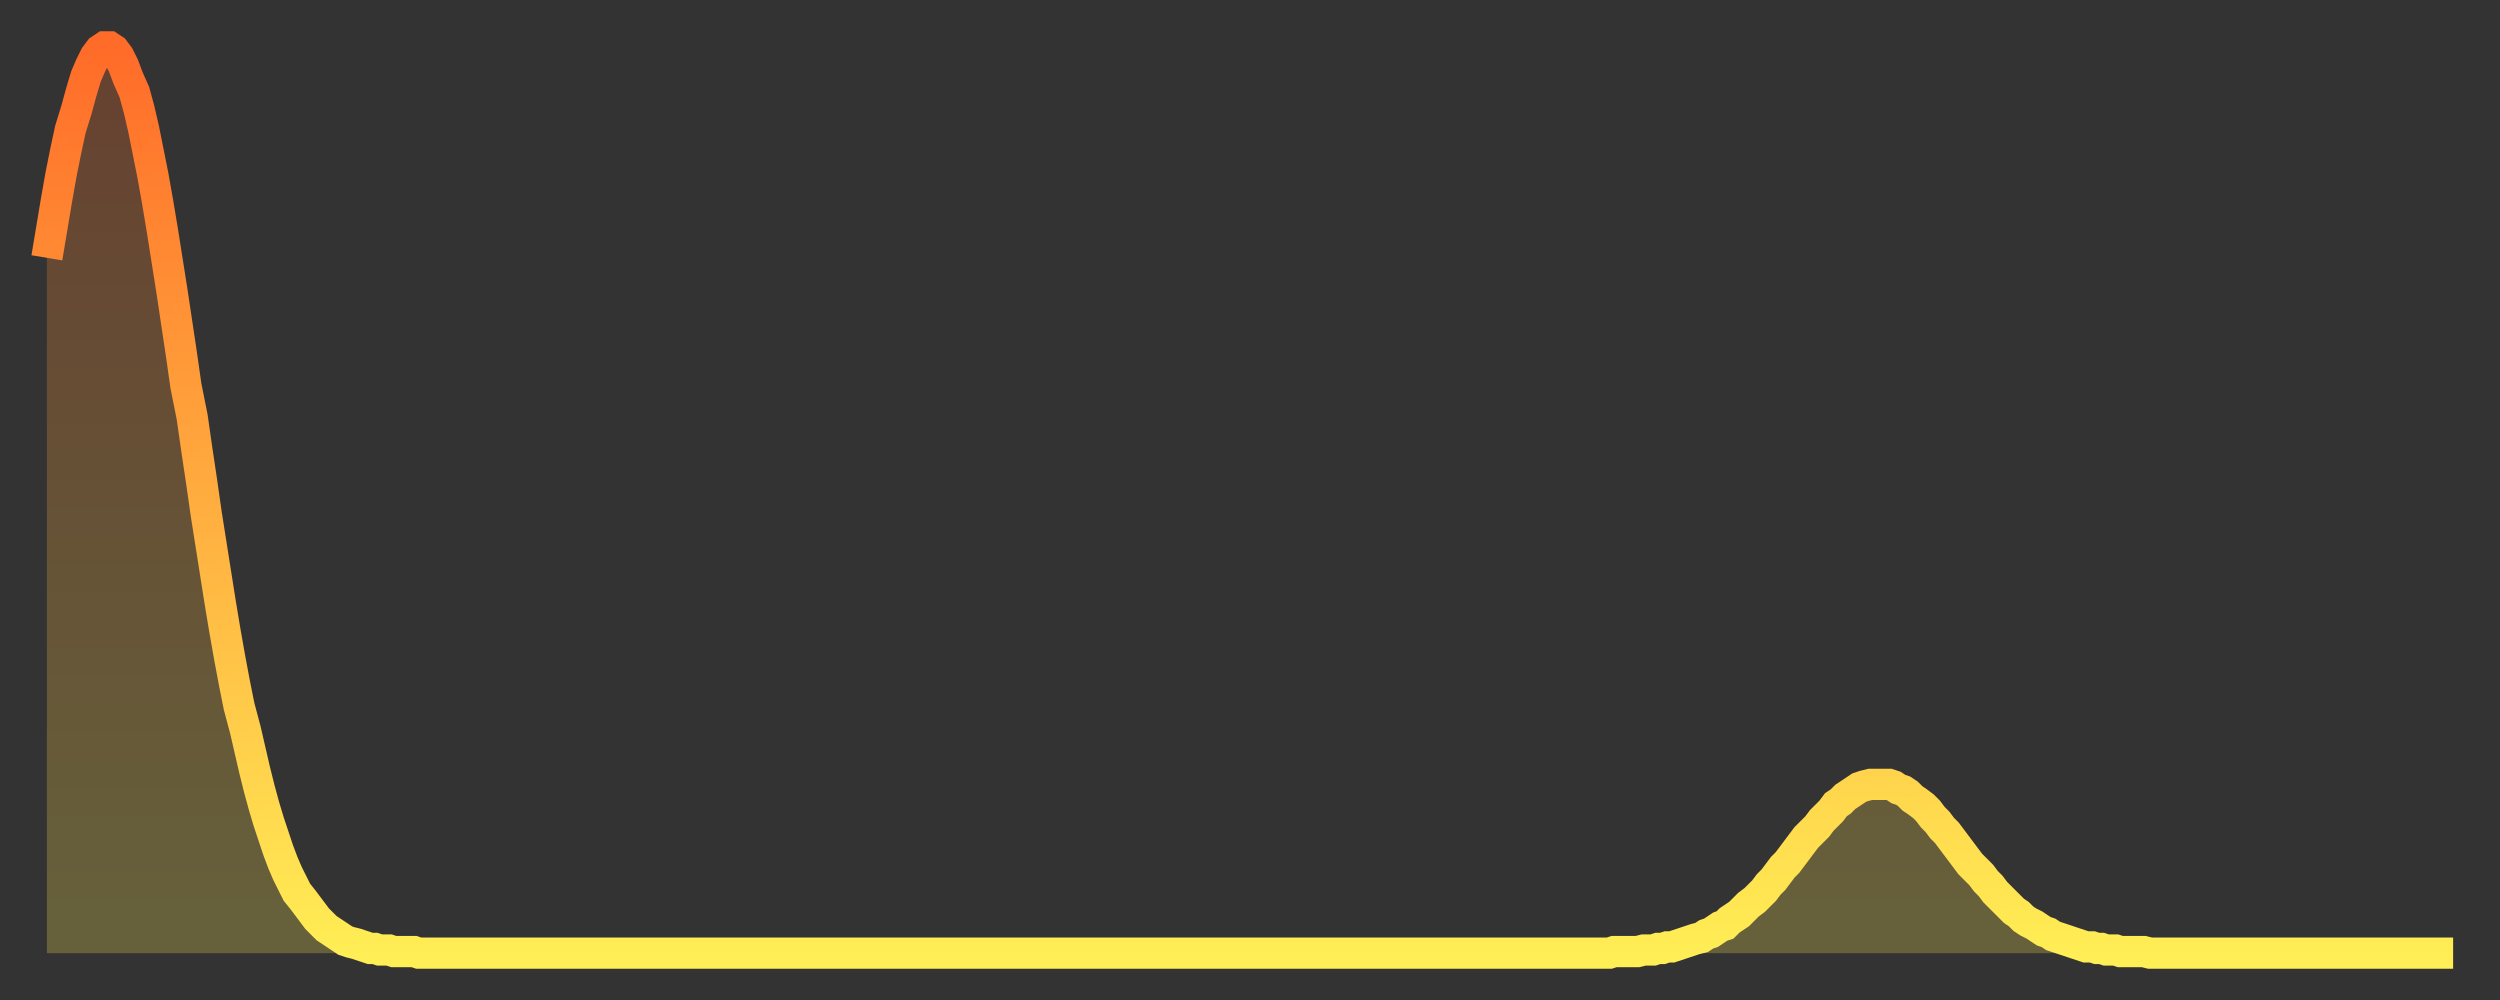
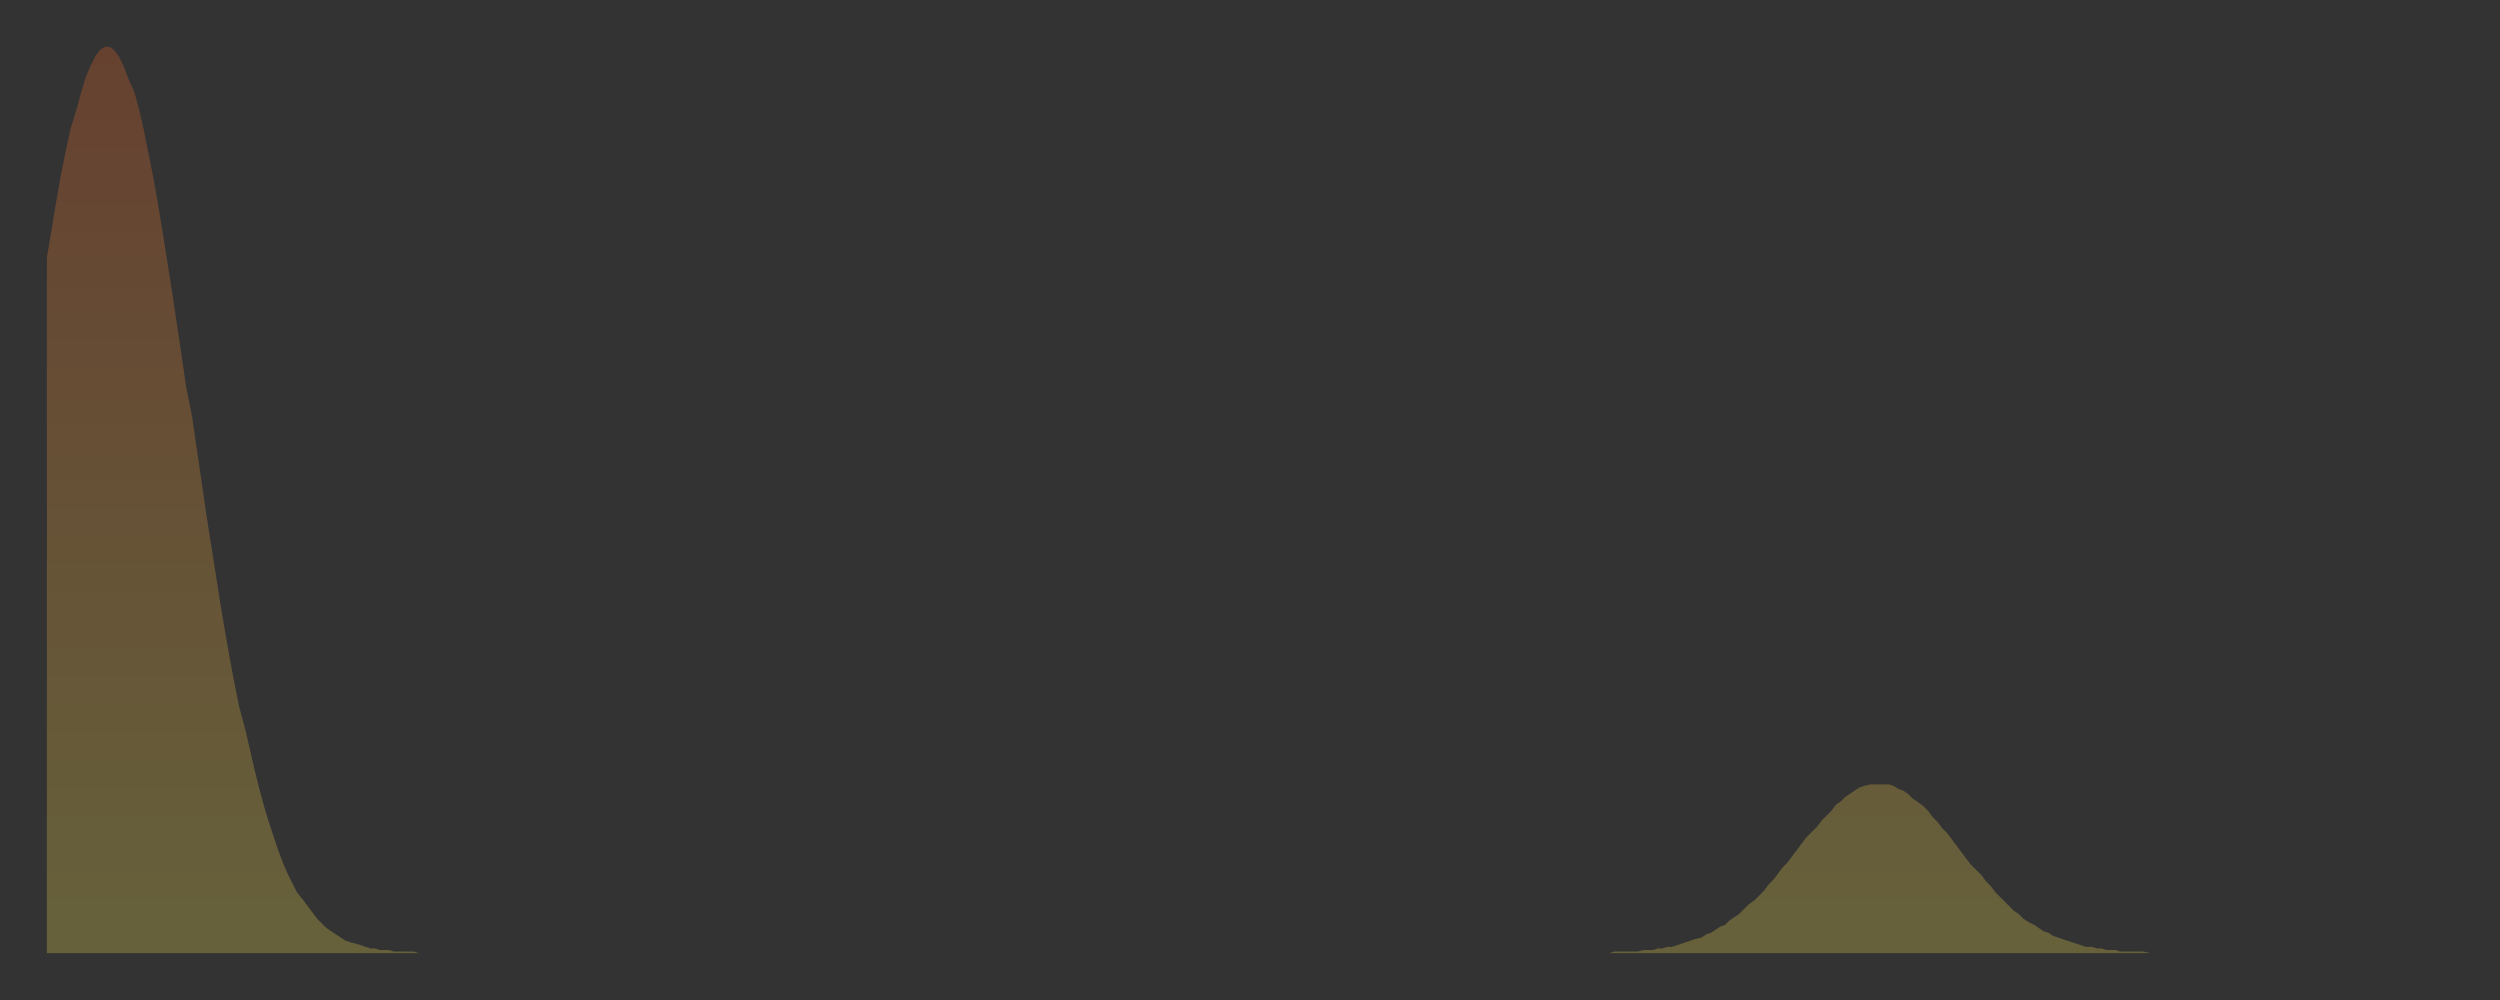
<svg xmlns="http://www.w3.org/2000/svg" baseProfile="full" height="64" version="1.1" width="160">
  <rect width="100%" height="100%" fill="#333333" stroke="none" />
  <defs>
    <linearGradient id="id4598396" x1="0" x2="0" y1="0" y2="1">
      <stop offset="0%" stop-color="#ff6b29" />
      <stop offset="50%" stop-color="#ffad3f" />
      <stop offset="100%" stop-color="#ffee55" />
    </linearGradient>
  </defs>
  <g transform="translate(3,3)">
    <g>
-       <path d="M 0.0 13.5 0.3 11.7 0.6 9.9 0.9 8.2 1.2 6.7 1.5 5.3 1.9 4.0 2.2 2.9 2.5 1.9 2.8 1.2 3.1 0.6 3.4 0.2 3.7 0.0 4.0 0.0 4.3 0.2 4.6 0.6 4.9 1.2 5.2 2.0 5.6 2.9 5.9 4.0 6.2 5.3 6.5 6.8 6.8 8.3 7.1 10.0 7.4 11.8 7.7 13.7 8.0 15.6 8.3 17.6 8.6 19.6 8.9 21.7 9.3 23.7 9.6 25.8 9.9 27.8 10.2 29.9 10.5 31.8 10.8 33.7 11.1 35.6 11.4 37.4 11.7 39.1 12.0 40.7 12.3 42.2 12.7 43.7 13.0 45.0 13.3 46.3 13.6 47.5 13.9 48.6 14.2 49.6 14.5 50.5 14.8 51.4 15.1 52.2 15.4 52.9 15.7 53.5 16.0 54.1 16.4 54.6 16.7 55.0 17.0 55.4 17.3 55.8 17.6 56.1 17.9 56.4 18.2 56.6 18.5 56.8 18.8 57.0 19.1 57.2 19.4 57.3 19.8 57.4 20.1 57.5 20.4 57.6 20.7 57.7 21.0 57.7 21.3 57.8 21.6 57.8 21.9 57.8 22.2 57.9 22.5 57.9 22.8 57.9 23.1 57.9 23.5 57.9 23.8 58.0 24.1 58.0 24.4 58.0 24.7 58.0 25.0 58.0 25.3 58.0 25.6 58.0 25.9 58.0 26.2 58.0 26.5 58.0 26.8 58.0 27.2 58.0 27.5 58.0 27.8 58.0 28.1 58.0 28.4 58.0 28.7 58.0 29.0 58.0 29.3 58.0 29.6 58.0 29.9 58.0 30.2 58.0 30.6 58.0 30.9 58.0 31.2 58.0 31.5 58.0 31.8 58.0 32.1 58.0 32.4 58.0 32.7 58.0 33.0 58.0 33.3 58.0 33.6 58.0 33.9 58.0 34.3 58.0 34.6 58.0 34.9 58.0 35.2 58.0 35.5 58.0 35.8 58.0 36.1 58.0 36.4 58.0 36.7 58.0 37.0 58.0 37.3 58.0 37.7 58.0 38.0 58.0 38.3 58.0 38.6 58.0 38.9 58.0 39.2 58.0 39.5 58.0 39.8 58.0 40.1 58.0 40.4 58.0 40.7 58.0 41.0 58.0 41.4 58.0 41.7 58.0 42.0 58.0 42.3 58.0 42.6 58.0 42.9 58.0 43.2 58.0 43.5 58.0 43.8 58.0 44.1 58.0 44.4 58.0 44.7 58.0 45.1 58.0 45.4 58.0 45.7 58.0 46.0 58.0 46.3 58.0 46.6 58.0 46.9 58.0 47.2 58.0 47.5 58.0 47.8 58.0 48.1 58.0 48.5 58.0 48.8 58.0 49.1 58.0 49.4 58.0 49.7 58.0 50.0 58.0 50.3 58.0 50.6 58.0 50.9 58.0 51.2 58.0 51.5 58.0 51.8 58.0 52.2 58.0 52.5 58.0 52.8 58.0 53.1 58.0 53.4 58.0 53.7 58.0 54.0 58.0 54.3 58.0 54.6 58.0 54.9 58.0 55.2 58.0 55.6 58.0 55.9 58.0 56.2 58.0 56.5 58.0 56.8 58.0 57.1 58.0 57.4 58.0 57.7 58.0 58.0 58.0 58.3 58.0 58.6 58.0 58.9 58.0 59.3 58.0 59.6 58.0 59.9 58.0 60.2 58.0 60.5 58.0 60.8 58.0 61.1 58.0 61.4 58.0 61.7 58.0 62.0 58.0 62.3 58.0 62.6 58.0 63.0 58.0 63.3 58.0 63.6 58.0 63.9 58.0 64.2 58.0 64.5 58.0 64.8 58.0 65.1 58.0 65.4 58.0 65.7 58.0 66.0 58.0 66.4 58.0 66.7 58.0 67.0 58.0 67.3 58.0 67.6 58.0 67.9 58.0 68.2 58.0 68.5 58.0 68.8 58.0 69.1 58.0 69.4 58.0 69.7 58.0 70.1 58.0 70.4 58.0 70.7 58.0 71.0 58.0 71.3 58.0 71.6 58.0 71.9 58.0 72.2 58.0 72.5 58.0 72.8 58.0 73.1 58.0 73.5 58.0 73.8 58.0 74.1 58.0 74.4 58.0 74.7 58.0 75.0 58.0 75.3 58.0 75.6 58.0 75.9 58.0 76.2 58.0 76.5 58.0 76.8 58.0 77.2 58.0 77.5 58.0 77.8 58.0 78.1 58.0 78.4 58.0 78.7 58.0 79.0 58.0 79.3 58.0 79.6 58.0 79.9 58.0 80.2 58.0 80.5 58.0 80.9 58.0 81.2 58.0 81.5 58.0 81.8 58.0 82.1 58.0 82.4 58.0 82.7 58.0 83.0 58.0 83.3 58.0 83.6 58.0 83.9 58.0 84.3 58.0 84.6 58.0 84.9 58.0 85.2 58.0 85.5 58.0 85.8 58.0 86.1 58.0 86.4 58.0 86.7 58.0 87.0 58.0 87.3 58.0 87.6 58.0 88.0 58.0 88.3 58.0 88.6 58.0 88.9 58.0 89.2 58.0 89.5 58.0 89.8 58.0 90.1 58.0 90.4 58.0 90.7 58.0 91.0 58.0 91.4 58.0 91.7 58.0 92.0 58.0 92.3 58.0 92.6 58.0 92.9 58.0 93.2 58.0 93.5 58.0 93.8 58.0 94.1 58.0 94.4 58.0 94.7 58.0 95.1 58.0 95.4 58.0 95.7 58.0 96.0 58.0 96.3 58.0 96.6 58.0 96.9 58.0 97.2 58.0 97.5 58.0 97.8 58.0 98.1 58.0 98.4 58.0 98.8 58.0 99.1 58.0 99.4 58.0 99.7 58.0 100.0 58.0 100.3 57.9 100.6 57.9 100.9 57.9 101.2 57.9 101.5 57.9 101.8 57.9 102.2 57.8 102.5 57.8 102.8 57.8 103.1 57.7 103.4 57.7 103.7 57.6 104.0 57.6 104.3 57.5 104.6 57.4 104.9 57.3 105.2 57.2 105.5 57.1 105.9 57.0 106.2 56.8 106.5 56.7 106.8 56.5 107.1 56.3 107.4 56.2 107.7 55.9 108.0 55.7 108.3 55.5 108.6 55.2 108.9 54.9 109.3 54.6 109.6 54.3 109.9 54.0 110.2 53.6 110.5 53.3 110.8 52.9 111.1 52.5 111.4 52.2 111.7 51.8 112.0 51.4 112.3 51.0 112.6 50.6 113.0 50.2 113.3 49.9 113.6 49.5 113.9 49.2 114.2 48.9 114.5 48.5 114.8 48.3 115.1 48.0 115.4 47.8 115.7 47.6 116.0 47.4 116.3 47.3 116.7 47.2 117.0 47.2 117.3 47.2 117.6 47.2 117.9 47.2 118.2 47.3 118.5 47.5 118.8 47.6 119.1 47.8 119.4 48.1 119.7 48.3 120.1 48.6 120.4 48.9 120.7 49.3 121.0 49.6 121.3 50.0 121.6 50.3 121.9 50.7 122.2 51.1 122.5 51.5 122.8 51.9 123.1 52.3 123.4 52.6 123.8 53.0 124.1 53.4 124.4 53.7 124.7 54.1 125.0 54.4 125.3 54.7 125.6 55.0 125.9 55.3 126.2 55.5 126.5 55.8 126.8 56.0 127.2 56.2 127.5 56.4 127.8 56.6 128.1 56.7 128.4 56.9 128.7 57.0 129.0 57.1 129.3 57.2 129.6 57.3 129.9 57.4 130.2 57.5 130.5 57.6 130.9 57.6 131.2 57.7 131.5 57.7 131.8 57.8 132.1 57.8 132.4 57.8 132.7 57.9 133.0 57.9 133.3 57.9 133.6 57.9 133.9 57.9 134.2 57.9 134.6 58.0 134.9 58.0 135.2 58.0 135.5 58.0 135.8 58.0 136.1 58.0 136.4 58.0 136.7 58.0 137.0 58.0 137.3 58.0 137.6 58.0 138.0 58.0 138.3 58.0 138.6 58.0 138.9 58.0 139.2 58.0 139.5 58.0 139.8 58.0 140.1 58.0 140.4 58.0 140.7 58.0 141.0 58.0 141.3 58.0 141.7 58.0 142.0 58.0 142.3 58.0 142.6 58.0 142.9 58.0 143.2 58.0 143.5 58.0 143.8 58.0 144.1 58.0 144.4 58.0 144.7 58.0 145.1 58.0 145.4 58.0 145.7 58.0 146.0 58.0 146.3 58.0 146.6 58.0 146.9 58.0 147.2 58.0 147.5 58.0 147.8 58.0 148.1 58.0 148.4 58.0 148.8 58.0 149.1 58.0 149.4 58.0 149.7 58.0 150.0 58.0 150.3 58.0 150.6 58.0 150.9 58.0 151.2 58.0 151.5 58.0 151.8 58.0 152.1 58.0 152.5 58.0 152.8 58.0 153.1 58.0 153.4 58.0 153.7 58.0 154.0 58.0" fill="none" id="graph-curve" opacity="1" stroke="url(#id4598396)" stroke-width="2" />
      <path d="M 0 58 L 0.0 13.5 0.3 11.7 0.6 9.9 0.9 8.2 1.2 6.7 1.5 5.3 1.9 4.0 2.2 2.9 2.5 1.9 2.8 1.2 3.1 0.6 3.4 0.2 3.7 0.0 4.0 0.0 4.3 0.2 4.6 0.6 4.9 1.2 5.2 2.0 5.6 2.9 5.9 4.0 6.2 5.3 6.5 6.8 6.8 8.3 7.1 10.0 7.4 11.8 7.7 13.7 8.0 15.6 8.3 17.6 8.6 19.6 8.9 21.7 9.3 23.7 9.6 25.8 9.9 27.8 10.2 29.9 10.5 31.8 10.8 33.7 11.1 35.6 11.4 37.4 11.7 39.1 12.0 40.7 12.3 42.2 12.7 43.7 13.0 45.0 13.3 46.3 13.6 47.5 13.9 48.6 14.2 49.6 14.5 50.5 14.8 51.4 15.1 52.2 15.4 52.9 15.7 53.5 16.0 54.1 16.4 54.6 16.7 55.0 17.0 55.4 17.3 55.8 17.6 56.1 17.9 56.4 18.2 56.6 18.5 56.8 18.8 57.0 19.1 57.2 19.4 57.3 19.8 57.4 20.1 57.5 20.4 57.6 20.7 57.7 21.0 57.7 21.3 57.8 21.6 57.8 21.9 57.8 22.2 57.9 22.5 57.9 22.8 57.9 23.1 57.9 23.5 57.9 23.8 58.0 24.1 58.0 24.4 58.0 24.7 58.0 25.0 58.0 25.3 58.0 25.6 58.0 25.9 58.0 26.2 58.0 26.5 58.0 26.8 58.0 27.2 58.0 27.5 58.0 27.8 58.0 28.1 58.0 28.4 58.0 28.7 58.0 29.0 58.0 29.3 58.0 29.6 58.0 29.9 58.0 30.2 58.0 30.6 58.0 30.9 58.0 31.2 58.0 31.5 58.0 31.8 58.0 32.1 58.0 32.4 58.0 32.7 58.0 33.0 58.0 33.3 58.0 33.6 58.0 33.9 58.0 34.3 58.0 34.6 58.0 34.9 58.0 35.2 58.0 35.5 58.0 35.8 58.0 36.1 58.0 36.4 58.0 36.7 58.0 37.0 58.0 37.3 58.0 37.7 58.0 38.0 58.0 38.3 58.0 38.6 58.0 38.9 58.0 39.2 58.0 39.5 58.0 39.8 58.0 40.1 58.0 40.4 58.0 40.7 58.0 41.0 58.0 41.4 58.0 41.7 58.0 42.0 58.0 42.3 58.0 42.6 58.0 42.9 58.0 43.2 58.0 43.5 58.0 43.8 58.0 44.1 58.0 44.4 58.0 44.7 58.0 45.1 58.0 45.4 58.0 45.7 58.0 46.0 58.0 46.3 58.0 46.6 58.0 46.9 58.0 47.2 58.0 47.5 58.0 47.8 58.0 48.1 58.0 48.5 58.0 48.8 58.0 49.1 58.0 49.4 58.0 49.7 58.0 50.0 58.0 50.3 58.0 50.6 58.0 50.9 58.0 51.2 58.0 51.5 58.0 51.8 58.0 52.2 58.0 52.5 58.0 52.8 58.0 53.1 58.0 53.4 58.0 53.7 58.0 54.0 58.0 54.3 58.0 54.6 58.0 54.9 58.0 55.2 58.0 55.6 58.0 55.9 58.0 56.2 58.0 56.5 58.0 56.8 58.0 57.1 58.0 57.4 58.0 57.7 58.0 58.0 58.0 58.3 58.0 58.6 58.0 58.9 58.0 59.3 58.0 59.6 58.0 59.9 58.0 60.2 58.0 60.5 58.0 60.8 58.0 61.1 58.0 61.4 58.0 61.7 58.0 62.0 58.0 62.3 58.0 62.6 58.0 63.0 58.0 63.3 58.0 63.6 58.0 63.9 58.0 64.2 58.0 64.5 58.0 64.8 58.0 65.1 58.0 65.4 58.0 65.7 58.0 66.0 58.0 66.4 58.0 66.7 58.0 67.0 58.0 67.3 58.0 67.6 58.0 67.9 58.0 68.2 58.0 68.5 58.0 68.8 58.0 69.1 58.0 69.4 58.0 69.7 58.0 70.1 58.0 70.4 58.0 70.7 58.0 71.0 58.0 71.3 58.0 71.6 58.0 71.9 58.0 72.2 58.0 72.5 58.0 72.8 58.0 73.1 58.0 73.5 58.0 73.8 58.0 74.1 58.0 74.4 58.0 74.7 58.0 75.0 58.0 75.3 58.0 75.6 58.0 75.9 58.0 76.2 58.0 76.5 58.0 76.8 58.0 77.2 58.0 77.5 58.0 77.8 58.0 78.1 58.0 78.4 58.0 78.7 58.0 79.0 58.0 79.3 58.0 79.6 58.0 79.9 58.0 80.2 58.0 80.5 58.0 80.9 58.0 81.2 58.0 81.5 58.0 81.8 58.0 82.1 58.0 82.4 58.0 82.7 58.0 83.0 58.0 83.3 58.0 83.6 58.0 83.9 58.0 84.3 58.0 84.6 58.0 84.9 58.0 85.2 58.0 85.5 58.0 85.8 58.0 86.1 58.0 86.4 58.0 86.7 58.0 87.0 58.0 87.3 58.0 87.6 58.0 88.0 58.0 88.3 58.0 88.6 58.0 88.9 58.0 89.2 58.0 89.5 58.0 89.8 58.0 90.1 58.0 90.4 58.0 90.7 58.0 91.0 58.0 91.4 58.0 91.7 58.0 92.0 58.0 92.3 58.0 92.6 58.0 92.9 58.0 93.2 58.0 93.5 58.0 93.8 58.0 94.1 58.0 94.4 58.0 94.7 58.0 95.1 58.0 95.4 58.0 95.7 58.0 96.0 58.0 96.3 58.0 96.6 58.0 96.9 58.0 97.2 58.0 97.5 58.0 97.8 58.0 98.1 58.0 98.4 58.0 98.8 58.0 99.1 58.0 99.4 58.0 99.7 58.0 100.0 58.0 100.3 57.9 100.6 57.9 100.9 57.9 101.2 57.9 101.5 57.9 101.8 57.9 102.2 57.8 102.5 57.8 102.8 57.8 103.1 57.7 103.4 57.7 103.7 57.6 104.0 57.6 104.3 57.5 104.6 57.4 104.9 57.3 105.2 57.2 105.5 57.1 105.9 57.0 106.2 56.8 106.5 56.7 106.8 56.5 107.1 56.3 107.4 56.2 107.7 55.9 108.0 55.7 108.3 55.5 108.6 55.2 108.9 54.9 109.3 54.6 109.6 54.3 109.9 54.0 110.2 53.6 110.5 53.3 110.8 52.9 111.1 52.5 111.4 52.2 111.7 51.8 112.0 51.4 112.3 51.0 112.6 50.6 113.0 50.2 113.3 49.9 113.6 49.5 113.9 49.2 114.2 48.9 114.5 48.5 114.8 48.3 115.1 48.0 115.4 47.8 115.7 47.6 116.0 47.4 116.3 47.3 116.7 47.2 117.0 47.2 117.3 47.2 117.6 47.2 117.9 47.2 118.2 47.3 118.5 47.5 118.8 47.6 119.1 47.8 119.4 48.1 119.7 48.3 120.1 48.6 120.4 48.9 120.7 49.3 121.0 49.6 121.3 50.0 121.6 50.3 121.9 50.7 122.2 51.1 122.5 51.5 122.8 51.9 123.1 52.3 123.4 52.6 123.8 53.0 124.1 53.4 124.4 53.7 124.7 54.1 125.0 54.4 125.3 54.7 125.6 55.0 125.9 55.3 126.2 55.5 126.5 55.8 126.8 56.0 127.2 56.2 127.5 56.4 127.8 56.6 128.1 56.7 128.4 56.9 128.7 57.0 129.0 57.1 129.3 57.2 129.6 57.3 129.9 57.4 130.2 57.5 130.5 57.6 130.9 57.6 131.2 57.7 131.5 57.7 131.8 57.8 132.1 57.8 132.4 57.8 132.7 57.9 133.0 57.9 133.3 57.9 133.6 57.9 133.9 57.9 134.2 57.9 134.6 58.0 134.9 58.0 135.2 58.0 135.5 58.0 135.8 58.0 136.1 58.0 136.4 58.0 136.7 58.0 137.0 58.0 137.3 58.0 137.6 58.0 138.0 58.0 138.3 58.0 138.6 58.0 138.9 58.0 139.2 58.0 139.5 58.0 139.8 58.0 140.1 58.0 140.4 58.0 140.7 58.0 141.0 58.0 141.3 58.0 141.7 58.0 142.0 58.0 142.3 58.0 142.6 58.0 142.9 58.0 143.2 58.0 143.5 58.0 143.8 58.0 144.1 58.0 144.4 58.0 144.7 58.0 145.1 58.0 145.4 58.0 145.7 58.0 146.0 58.0 146.3 58.0 146.6 58.0 146.9 58.0 147.2 58.0 147.5 58.0 147.8 58.0 148.1 58.0 148.4 58.0 148.8 58.0 149.1 58.0 149.4 58.0 149.7 58.0 150.0 58.0 150.3 58.0 150.6 58.0 150.9 58.0 151.2 58.0 151.5 58.0 151.8 58.0 152.1 58.0 152.5 58.0 152.8 58.0 153.1 58.0 153.4 58.0 153.7 58.0 154.0 58.0 154 58" fill="url(#id4598396)" fill-opacity=".25" id="graph-shadow" />
    </g>
  </g>
</svg>